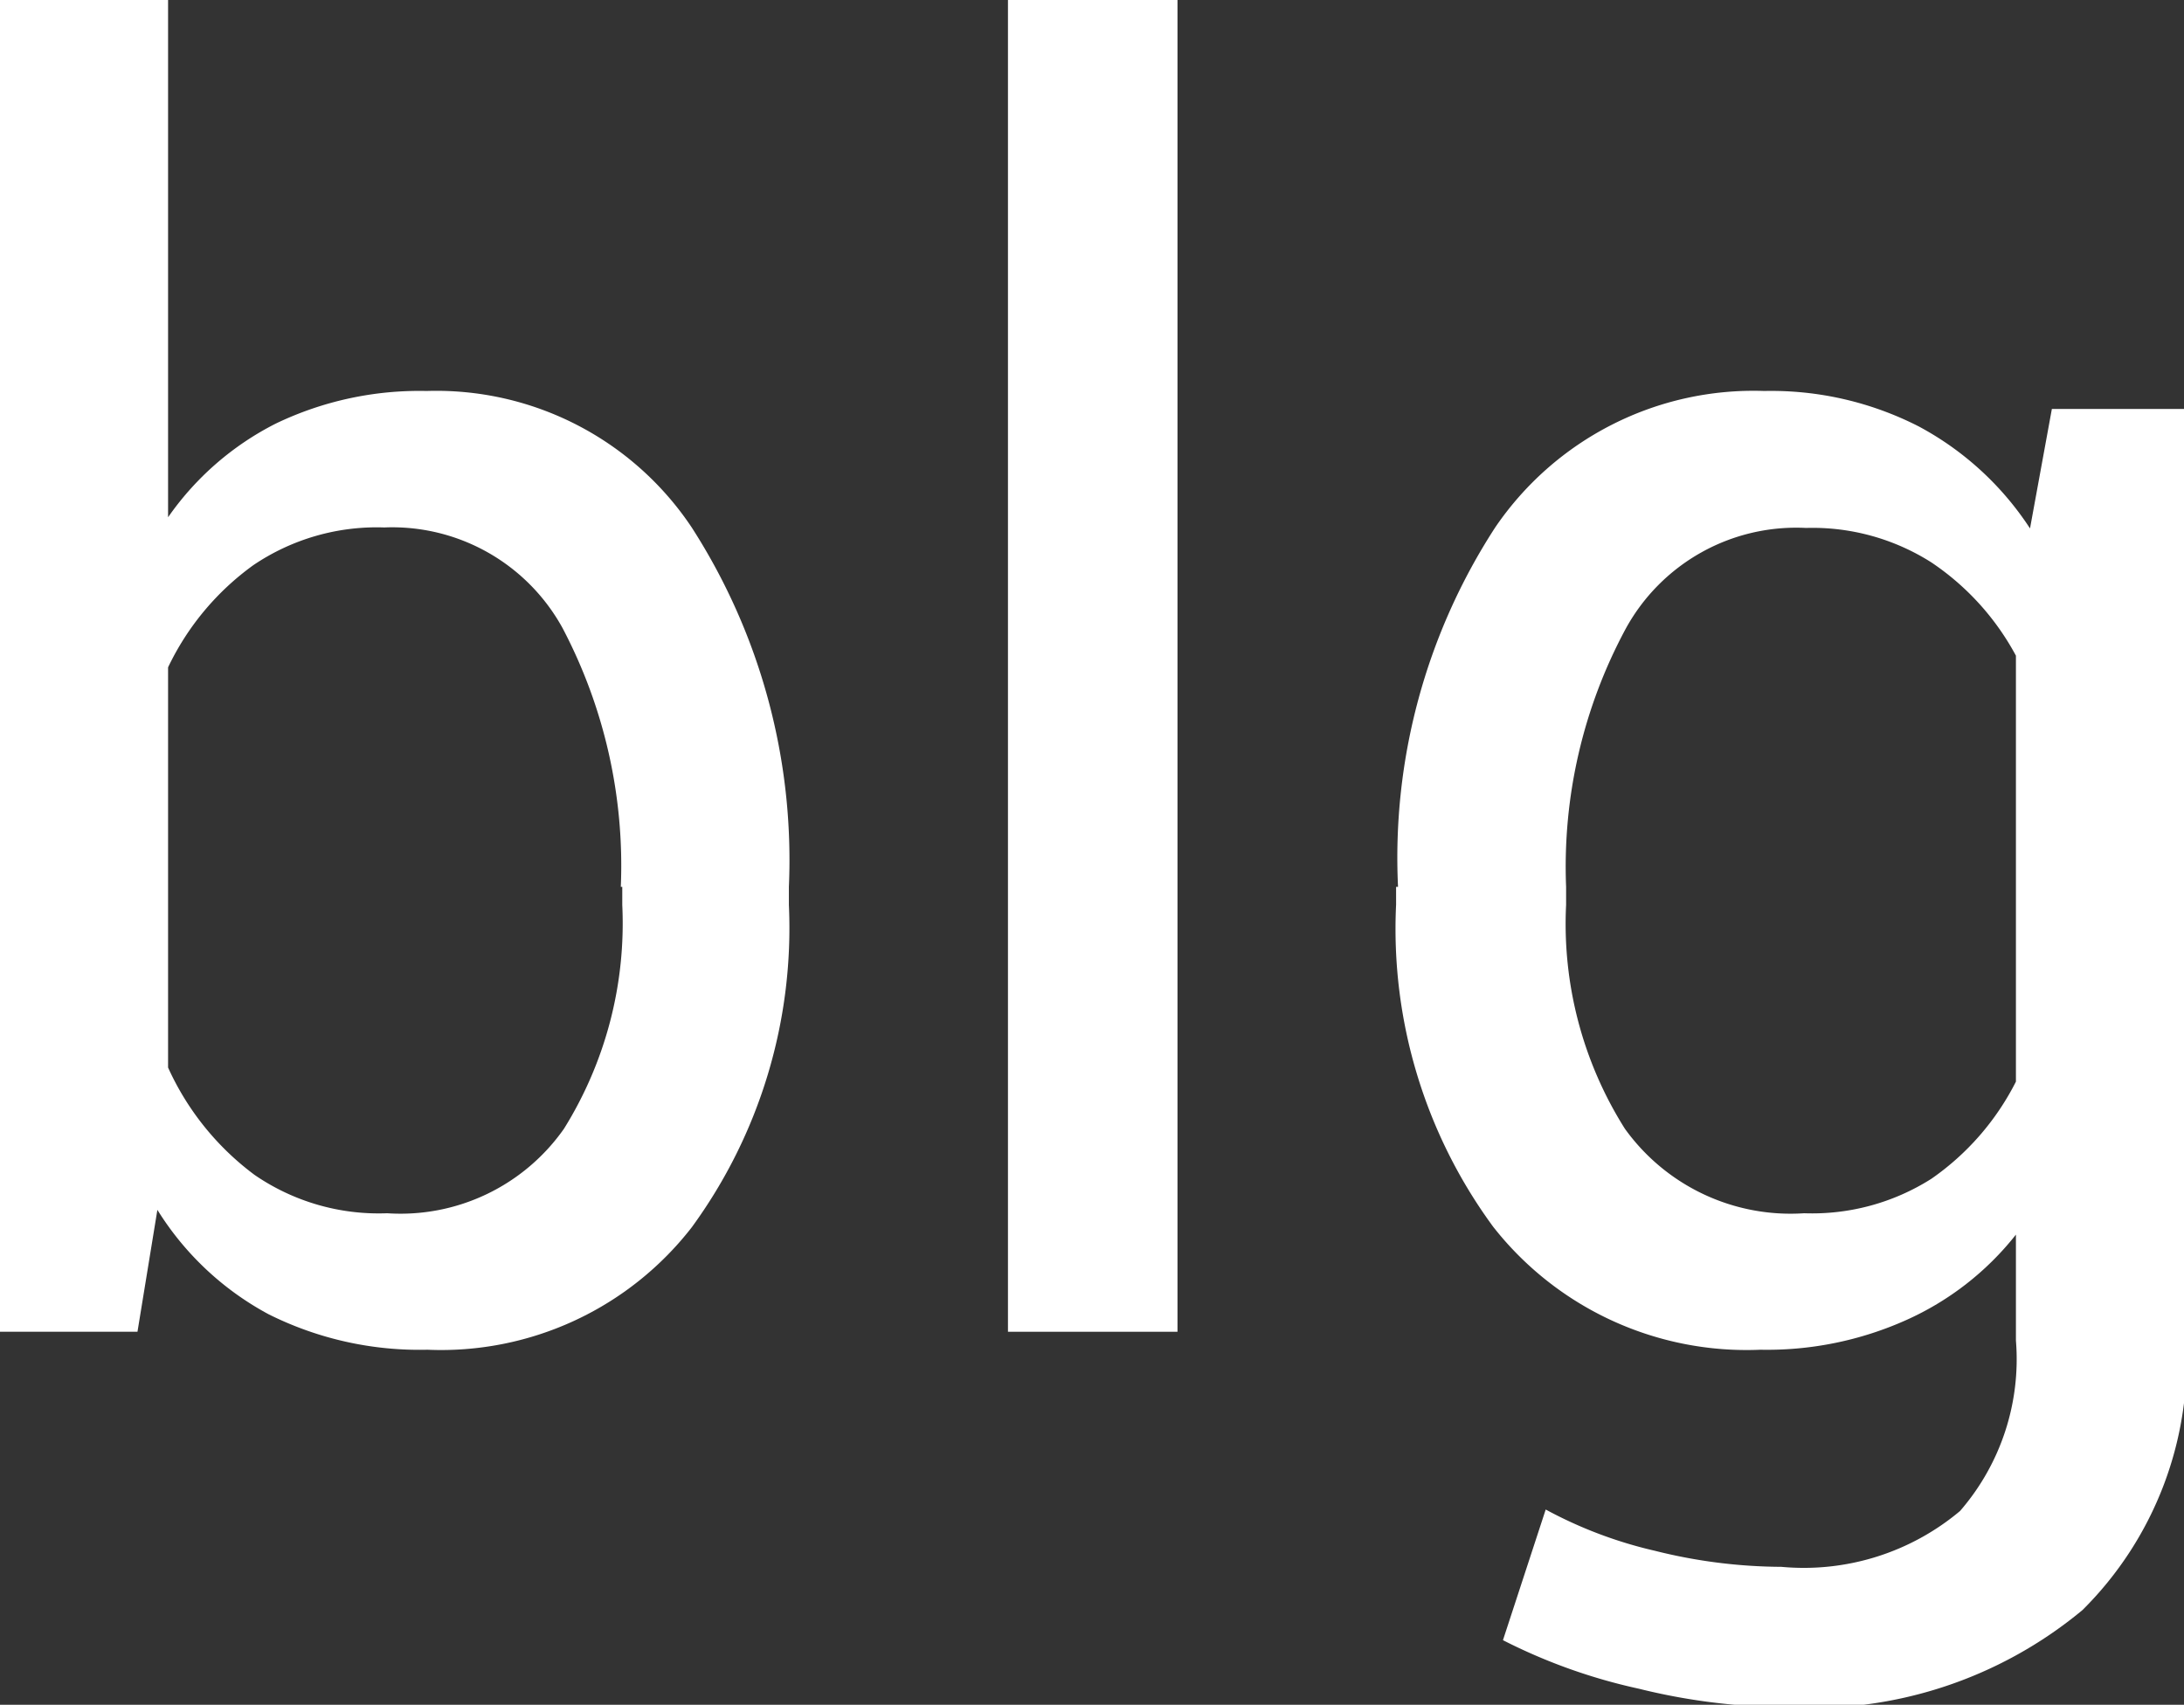
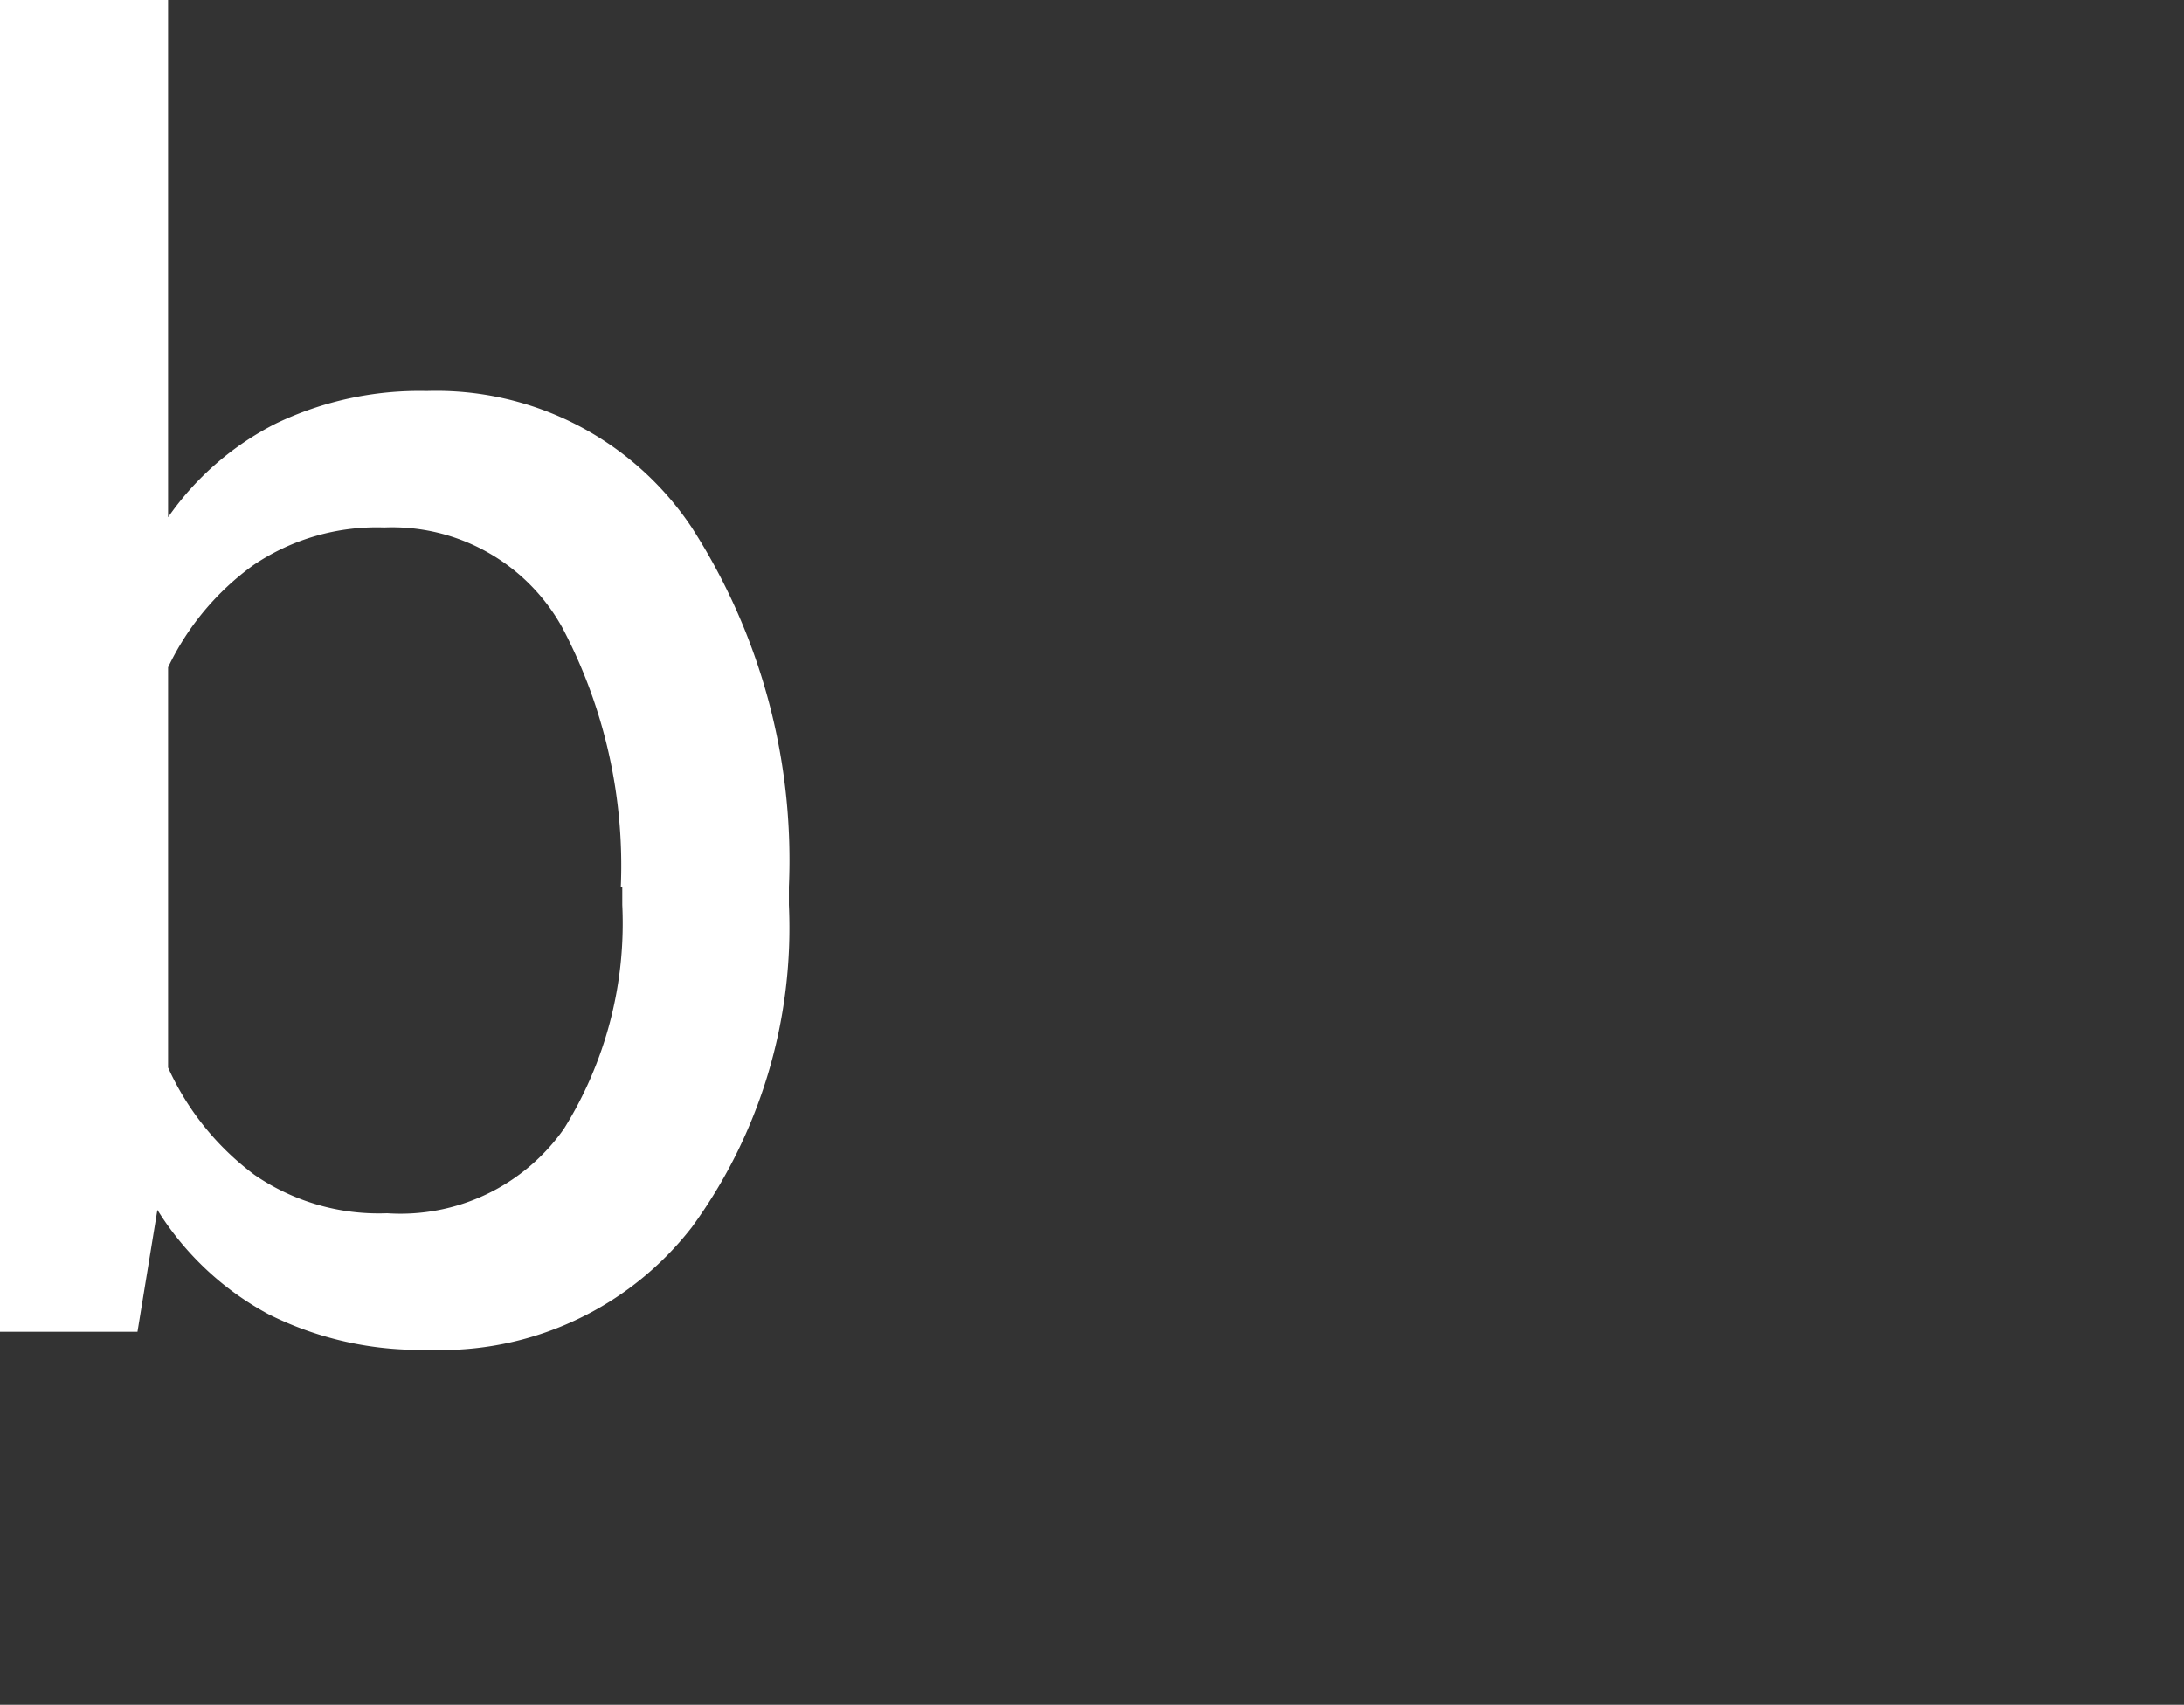
<svg xmlns="http://www.w3.org/2000/svg" id="Calque_1" data-name="Calque 1" viewBox="0 0 44.96 35.1">
  <rect x="0" y="0" width="44.96" height="35.1" fill="#333333" stroke="none" />
  <defs>
    <style>.cls-1{fill:#fff;}</style>
  </defs>
  <title>logo</title>
  <path class="cls-1" d="M33,31.21a10.45,10.45,0,0,1-2,6.64,6.53,6.53,0,0,1-5.44,2.52,6.94,6.94,0,0,1-3.27-.73A6.08,6.08,0,0,1,20,37.49L19.59,40H16.76V12.58h3.46V23.23a6,6,0,0,1,2.22-1.93,6.82,6.82,0,0,1,3.1-.67A6.32,6.32,0,0,1,31,23.44a12.65,12.65,0,0,1,2,7.4v0.37Zm-3.46-.37a10.5,10.5,0,0,0-1.2-5.33,4,4,0,0,0-3.67-2.07,4.53,4.53,0,0,0-2.7.78,5.52,5.52,0,0,0-1.75,2.1v8.24A5.66,5.66,0,0,0,22,36.77a4.51,4.51,0,0,0,2.73.79,4.11,4.11,0,0,0,3.64-1.74,8,8,0,0,0,1.2-4.61V30.84Z" transform="translate(-16.76 -12.58)" />
-   <path class="cls-1" d="M41,40H37.51V12.58H41V40Z" transform="translate(-16.76 -12.58)" />
-   <path class="cls-1" d="M45.54,30.84a12.48,12.48,0,0,1,2-7.4,6.43,6.43,0,0,1,5.54-2.81,6.67,6.67,0,0,1,3.18.73,6.26,6.26,0,0,1,2.29,2.1L59,21h2.76V40.11a7.26,7.26,0,0,1-2.13,5.62,8.74,8.74,0,0,1-6.13,2,12.86,12.86,0,0,1-3-.38,11.58,11.58,0,0,1-2.8-1l0.88-2.69a8.89,8.89,0,0,0,2.25.85,10.83,10.83,0,0,0,2.6.33,5,5,0,0,0,3.68-1.15,4.77,4.77,0,0,0,1.15-3.51V38A6,6,0,0,1,56,39.76a7,7,0,0,1-3,.61,6.63,6.63,0,0,1-5.5-2.53,10.36,10.36,0,0,1-2-6.63V30.84ZM49,31.21a7.9,7.9,0,0,0,1.21,4.61,4.2,4.2,0,0,0,3.69,1.74,4.58,4.58,0,0,0,2.62-.71,5.4,5.4,0,0,0,1.74-2V26.08a5.37,5.37,0,0,0-1.74-1.92,4.56,4.56,0,0,0-2.58-.71,4,4,0,0,0-3.71,2.07A10.33,10.33,0,0,0,49,30.84v0.37Z" transform="translate(-16.76 -12.58)" />
</svg>